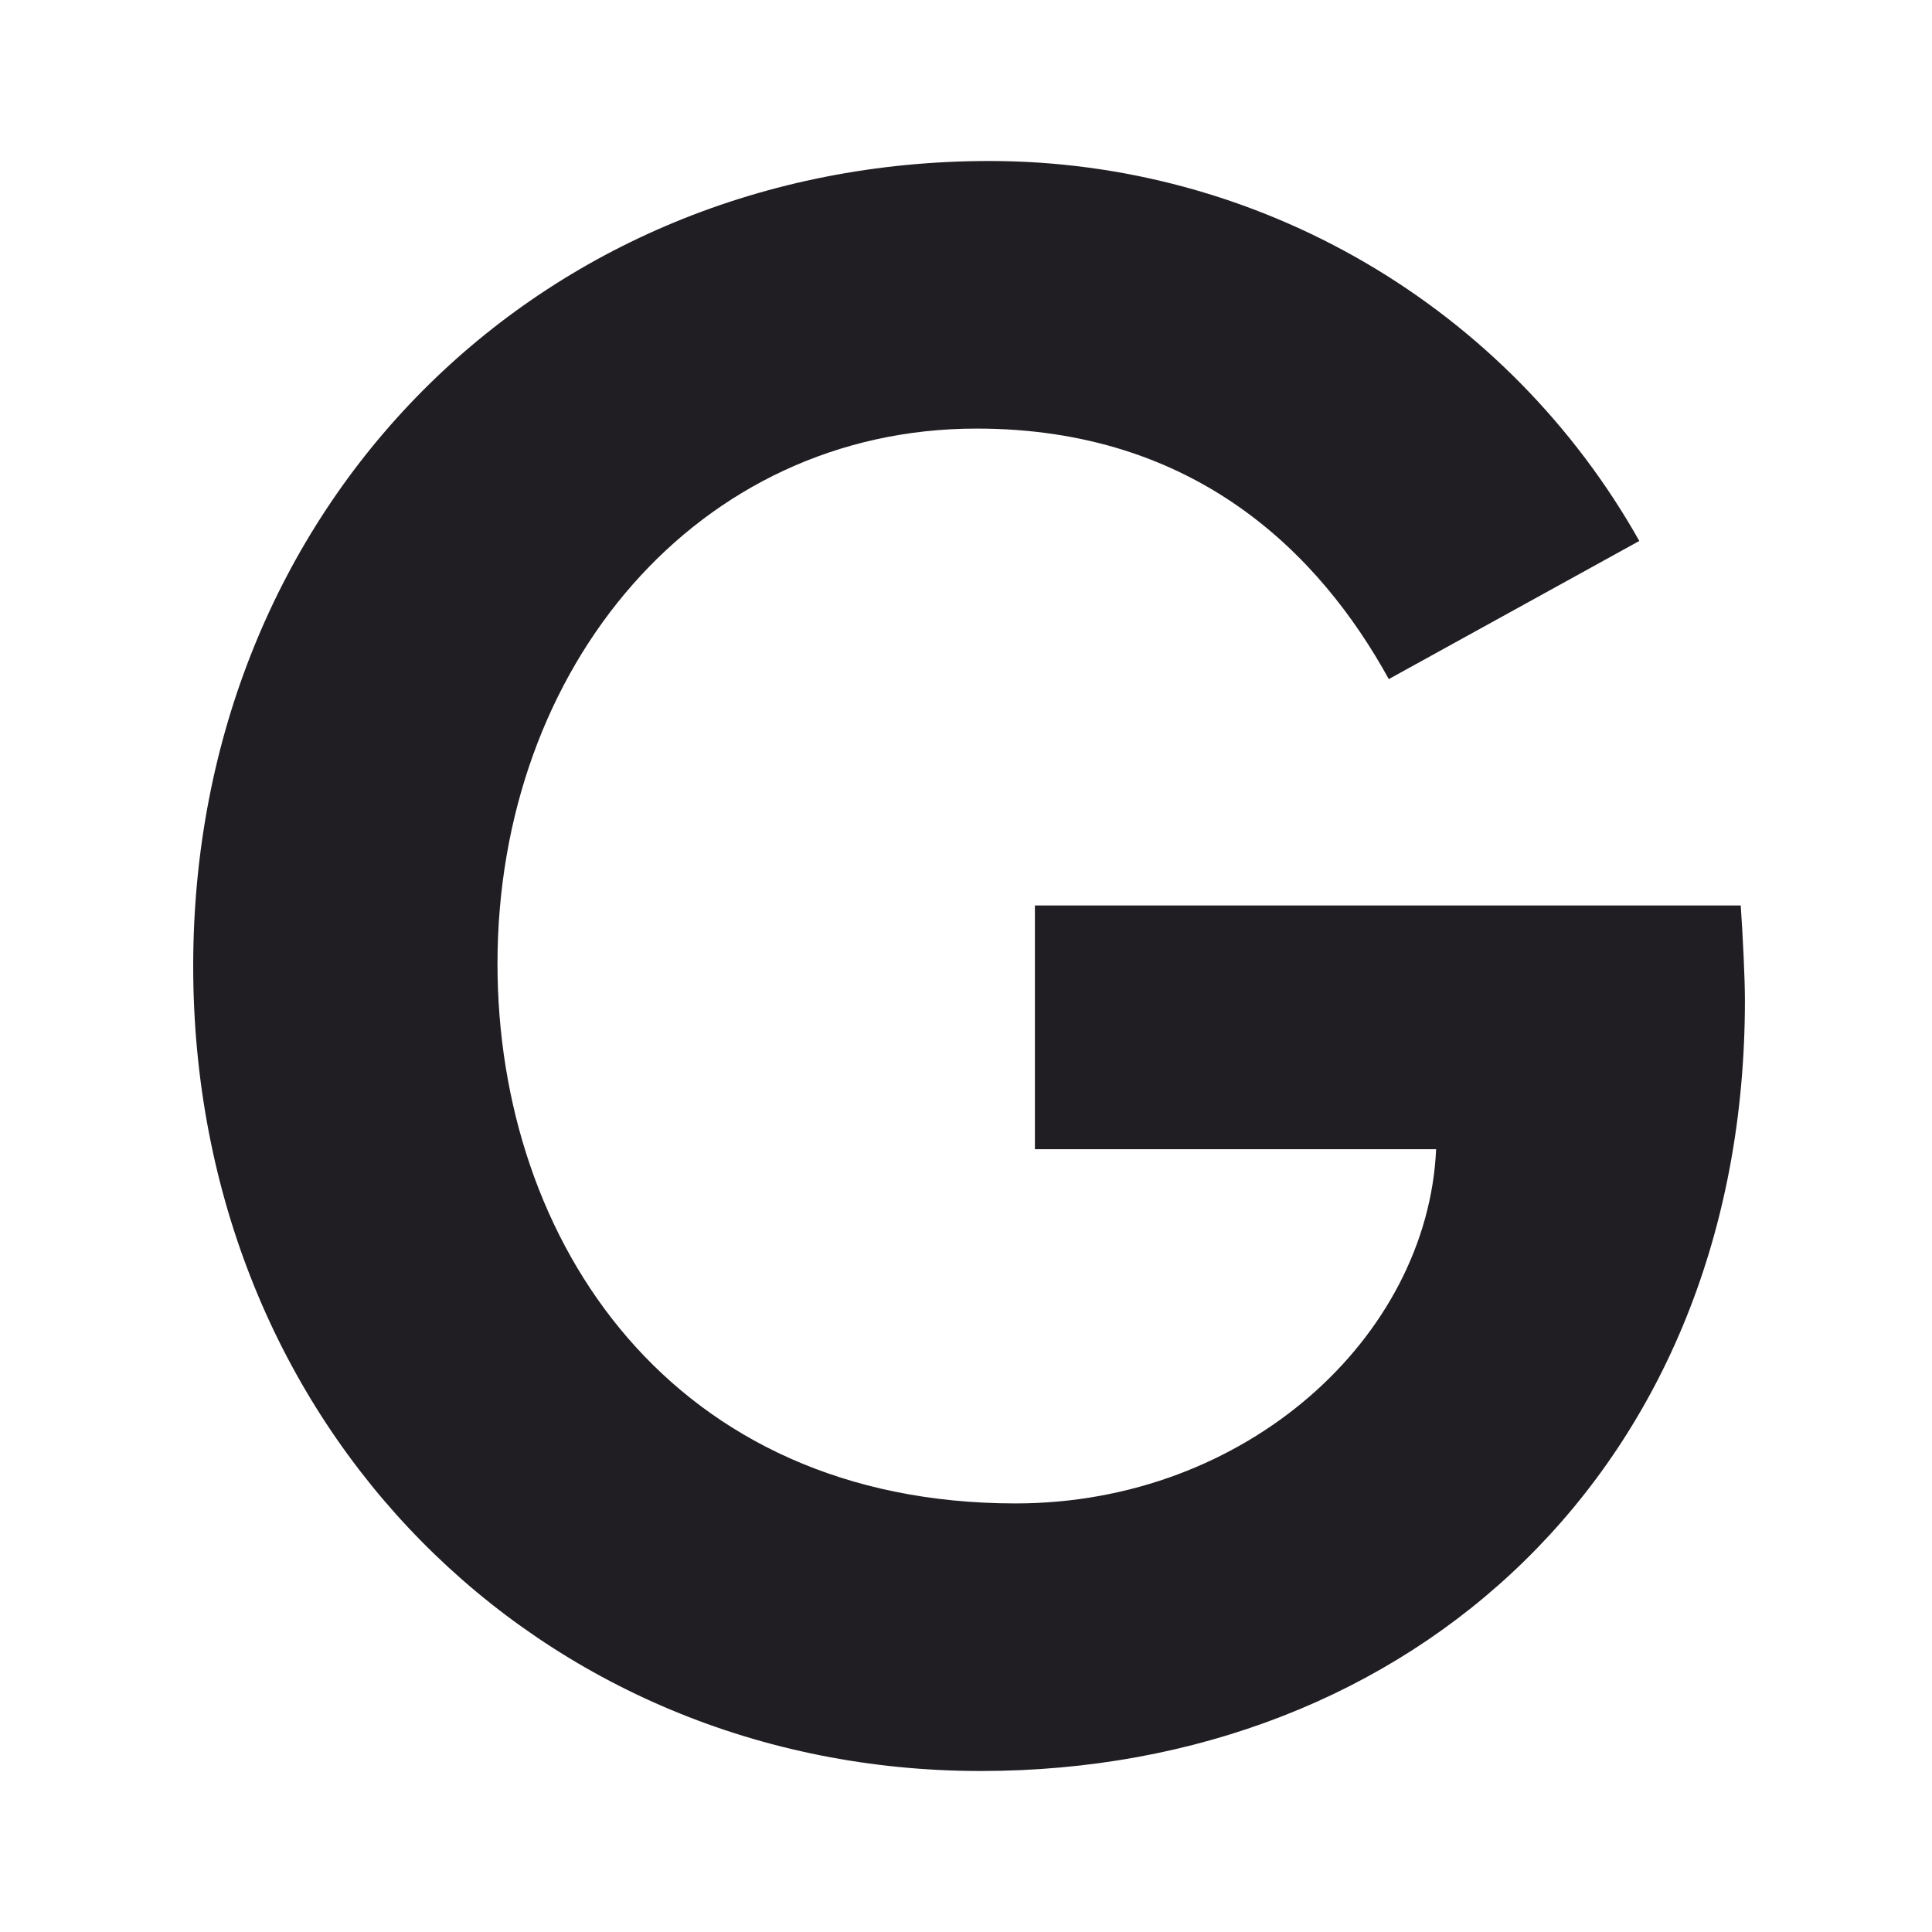
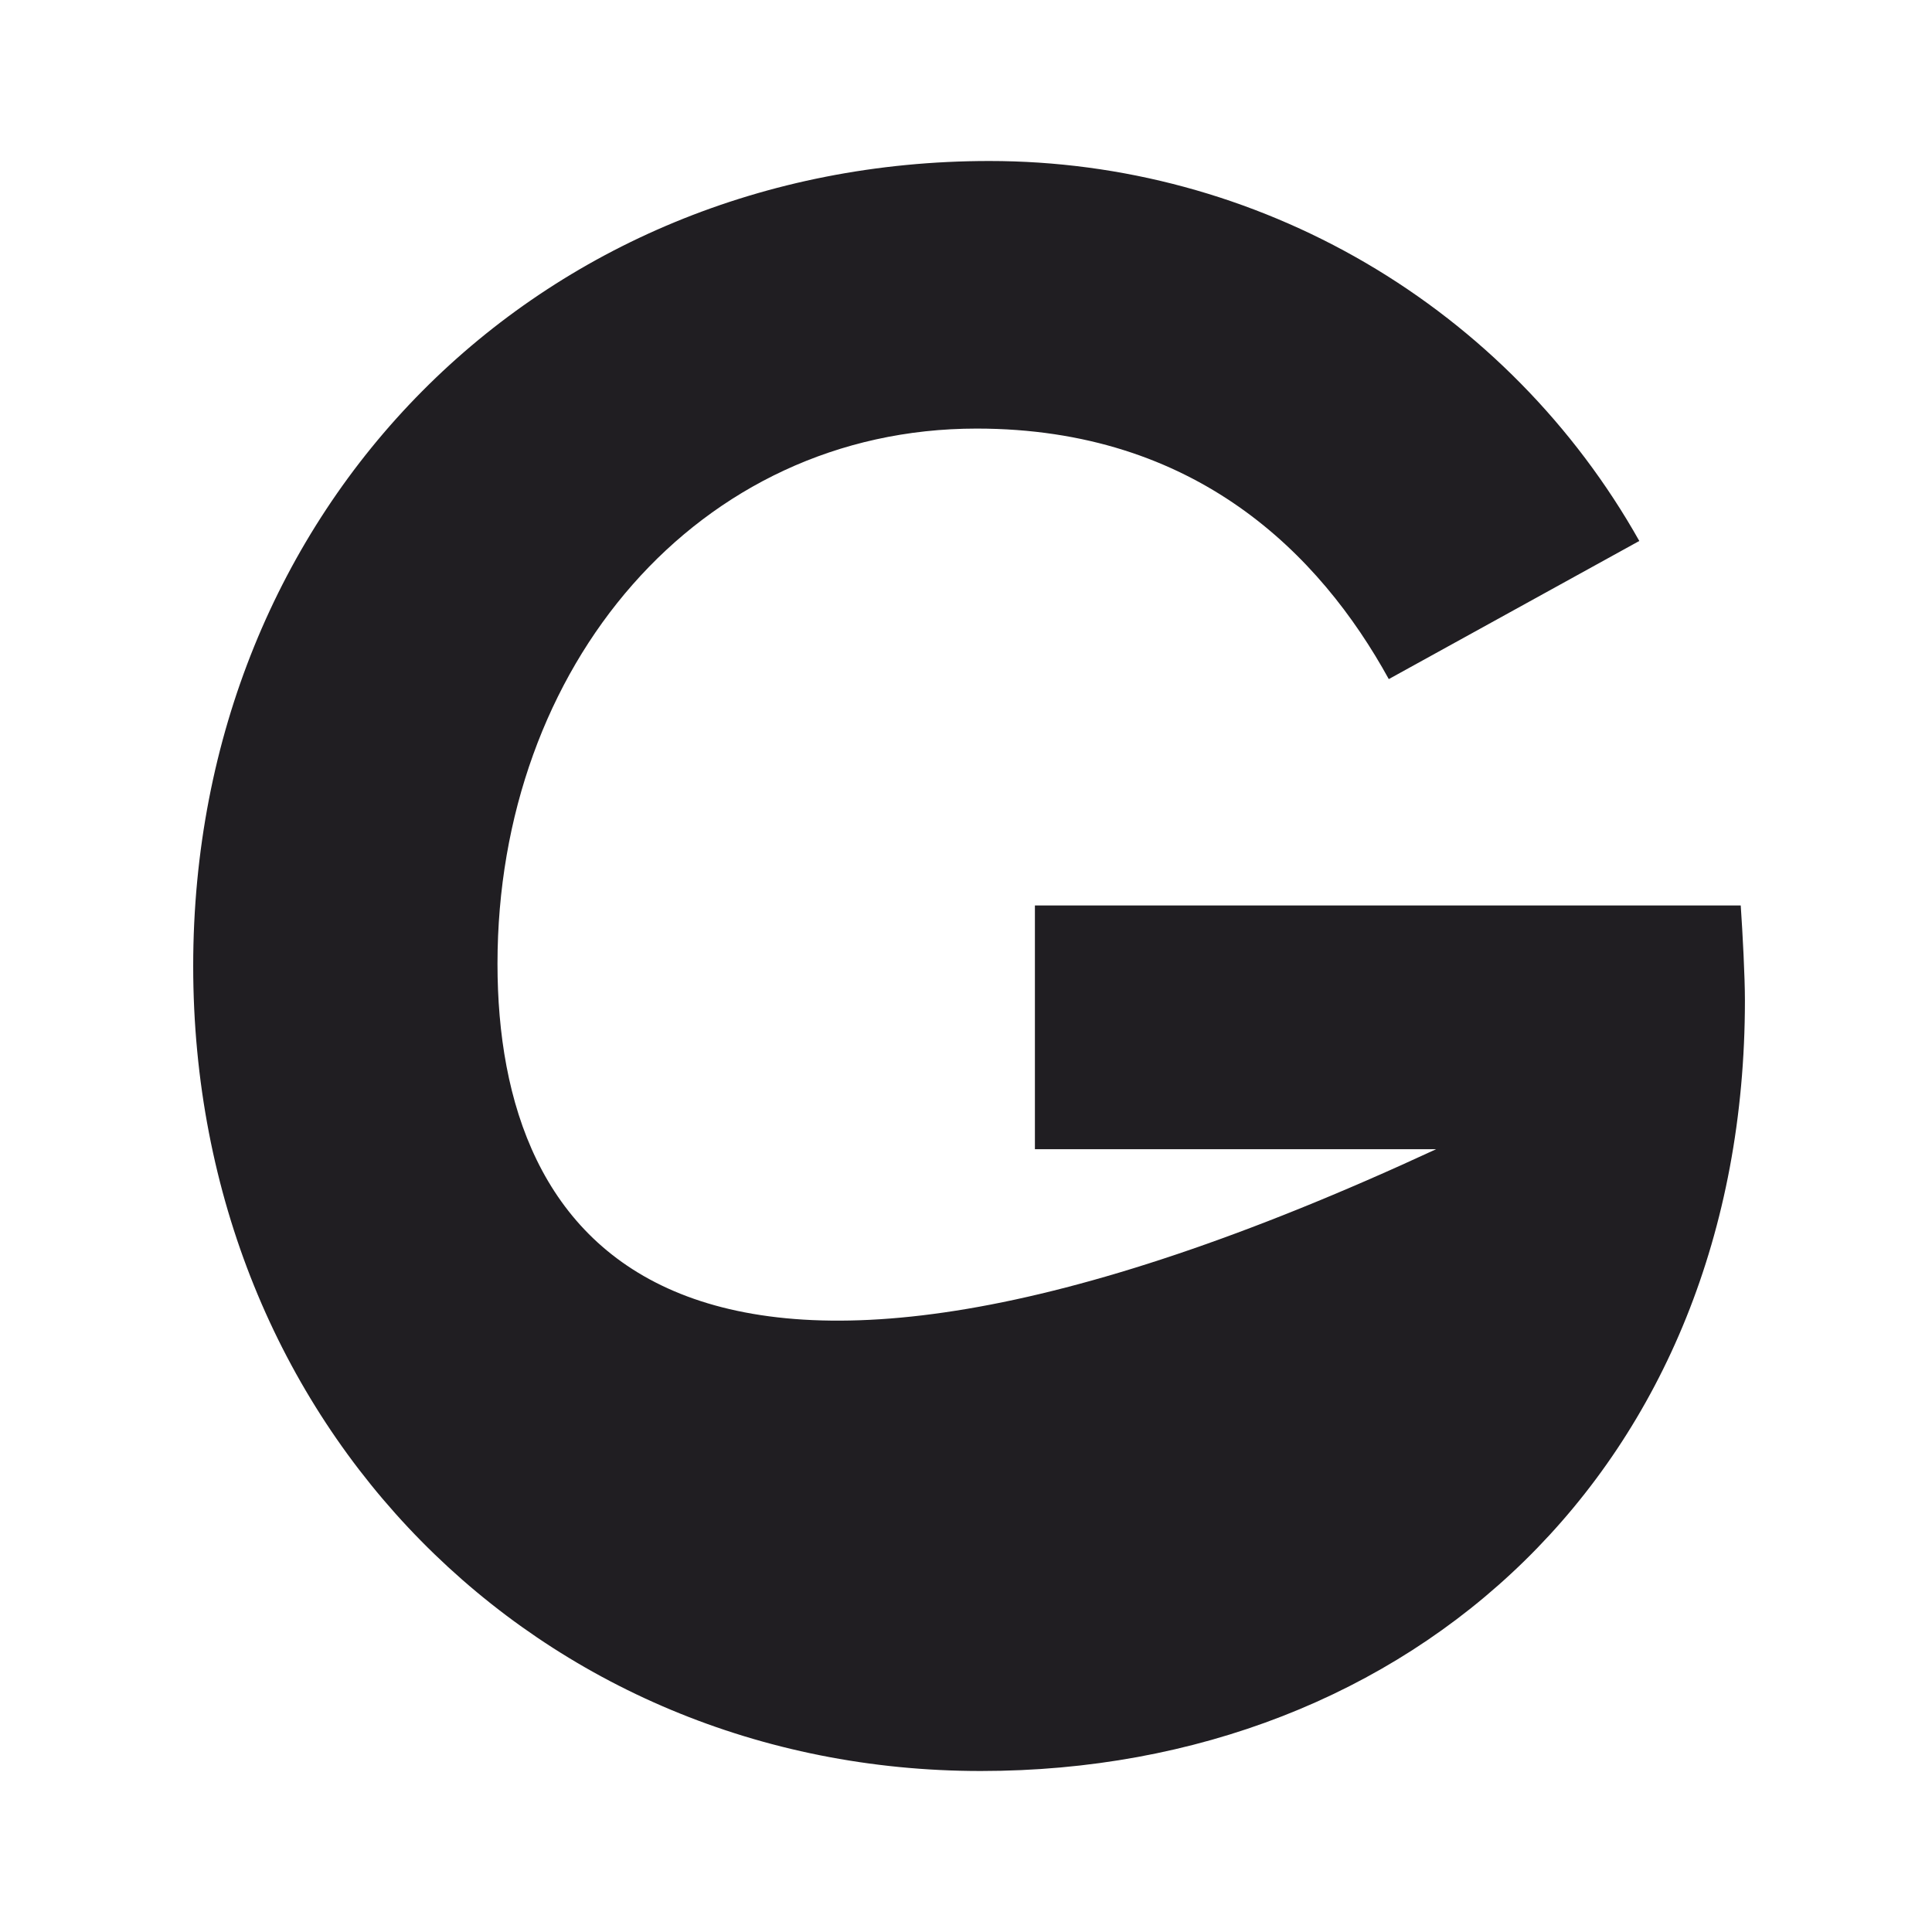
<svg xmlns="http://www.w3.org/2000/svg" width="60" height="60" viewBox="0 0 60 60" fill="none">
  <style>
  path {
    fill: #201E22;
  }
  
  @media (prefers-color-scheme: dark) {
    path {
      fill: #fff;
    }
  }
</style>
-   <path d="M30.73 5C16.72 5 6 15.73 6 30C6 44.28 16.72 55 30.46 55C43.87 55 54.19 45.55 54.19 31.07C54.19 30.33 54.12 29 54.06 28.12H32.14V35.69H44.6C44.34 41.52 38.71 46.69 31.54 46.69C20.88 46.69 15.45 38.58 15.45 29.93C15.45 20.69 21.68 13.31 30.33 13.31C37.13 13.31 40.99 17.2 43.13 21.09L50.91 16.8C48.895 13.22 45.964 10.241 42.418 8.167C38.872 6.094 34.838 5 30.73 5Z" fill="#fff" />
+   <path d="M30.73 5C16.72 5 6 15.73 6 30C6 44.28 16.72 55 30.46 55C43.87 55 54.19 45.55 54.19 31.07C54.19 30.33 54.12 29 54.06 28.12H32.14V35.69H44.6C20.88 46.69 15.45 38.58 15.45 29.93C15.45 20.69 21.68 13.31 30.33 13.31C37.13 13.31 40.99 17.2 43.13 21.09L50.91 16.8C48.895 13.22 45.964 10.241 42.418 8.167C38.872 6.094 34.838 5 30.73 5Z" fill="#fff" />
</svg>